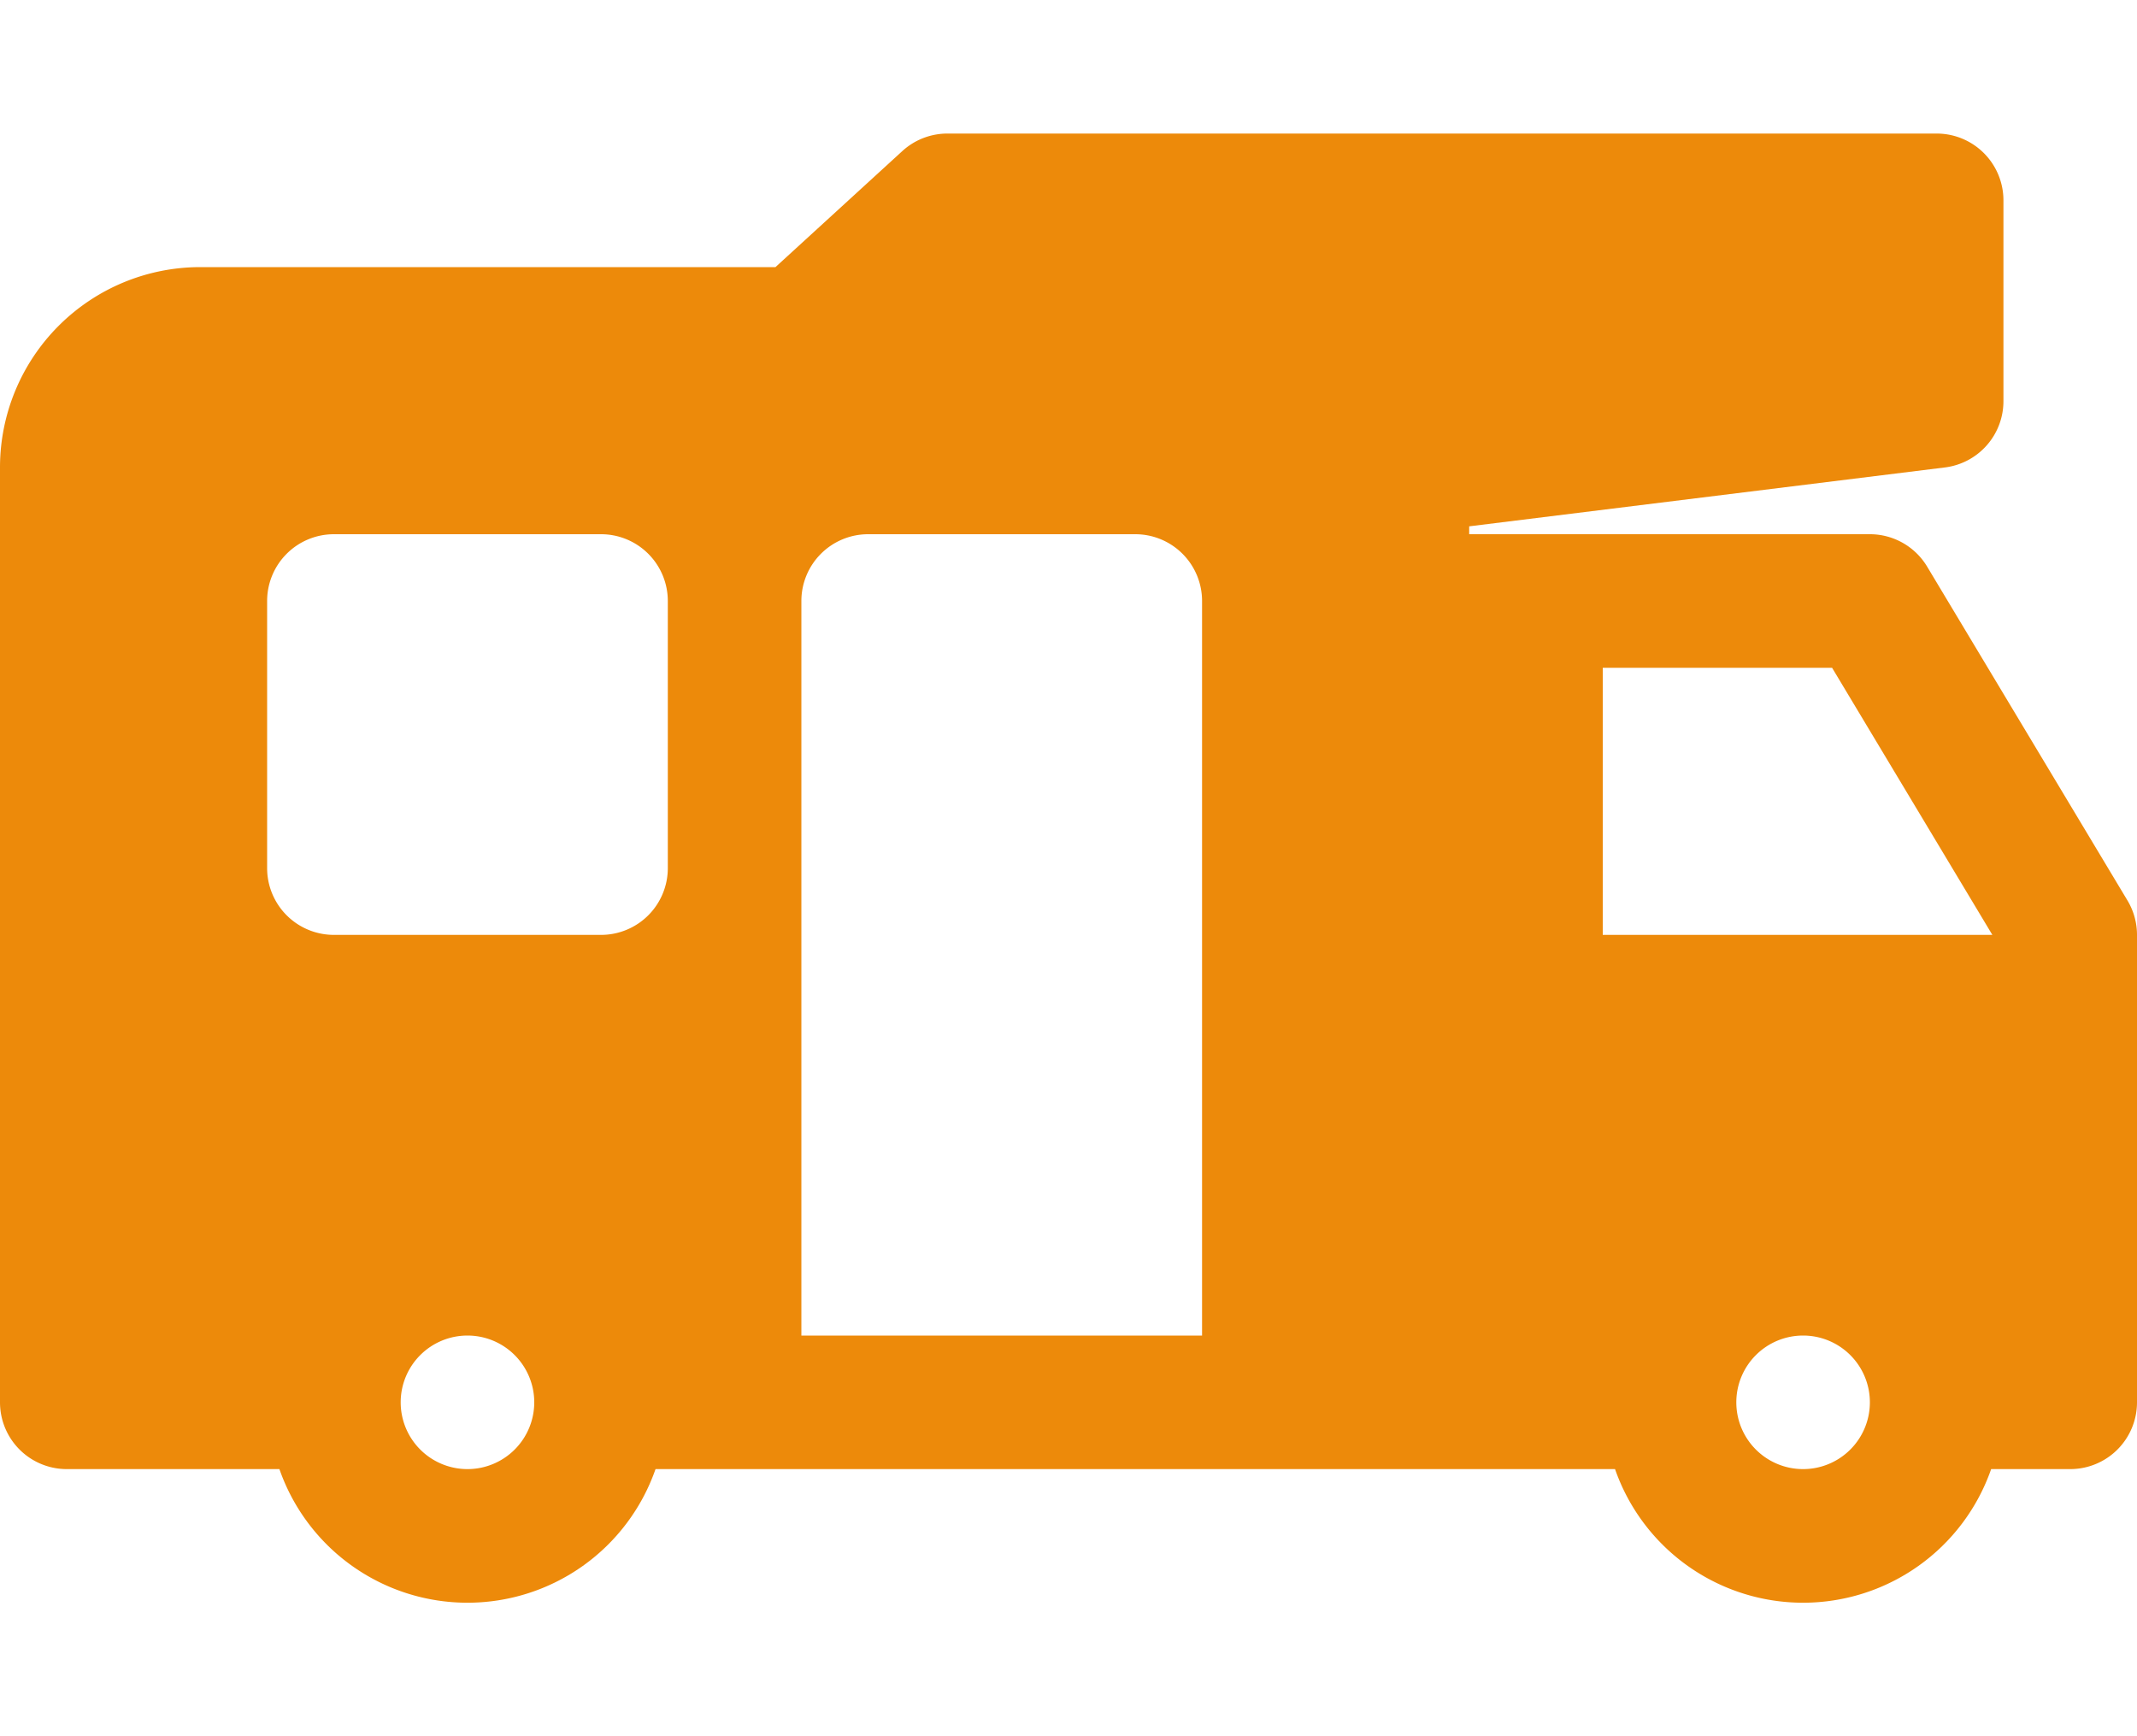
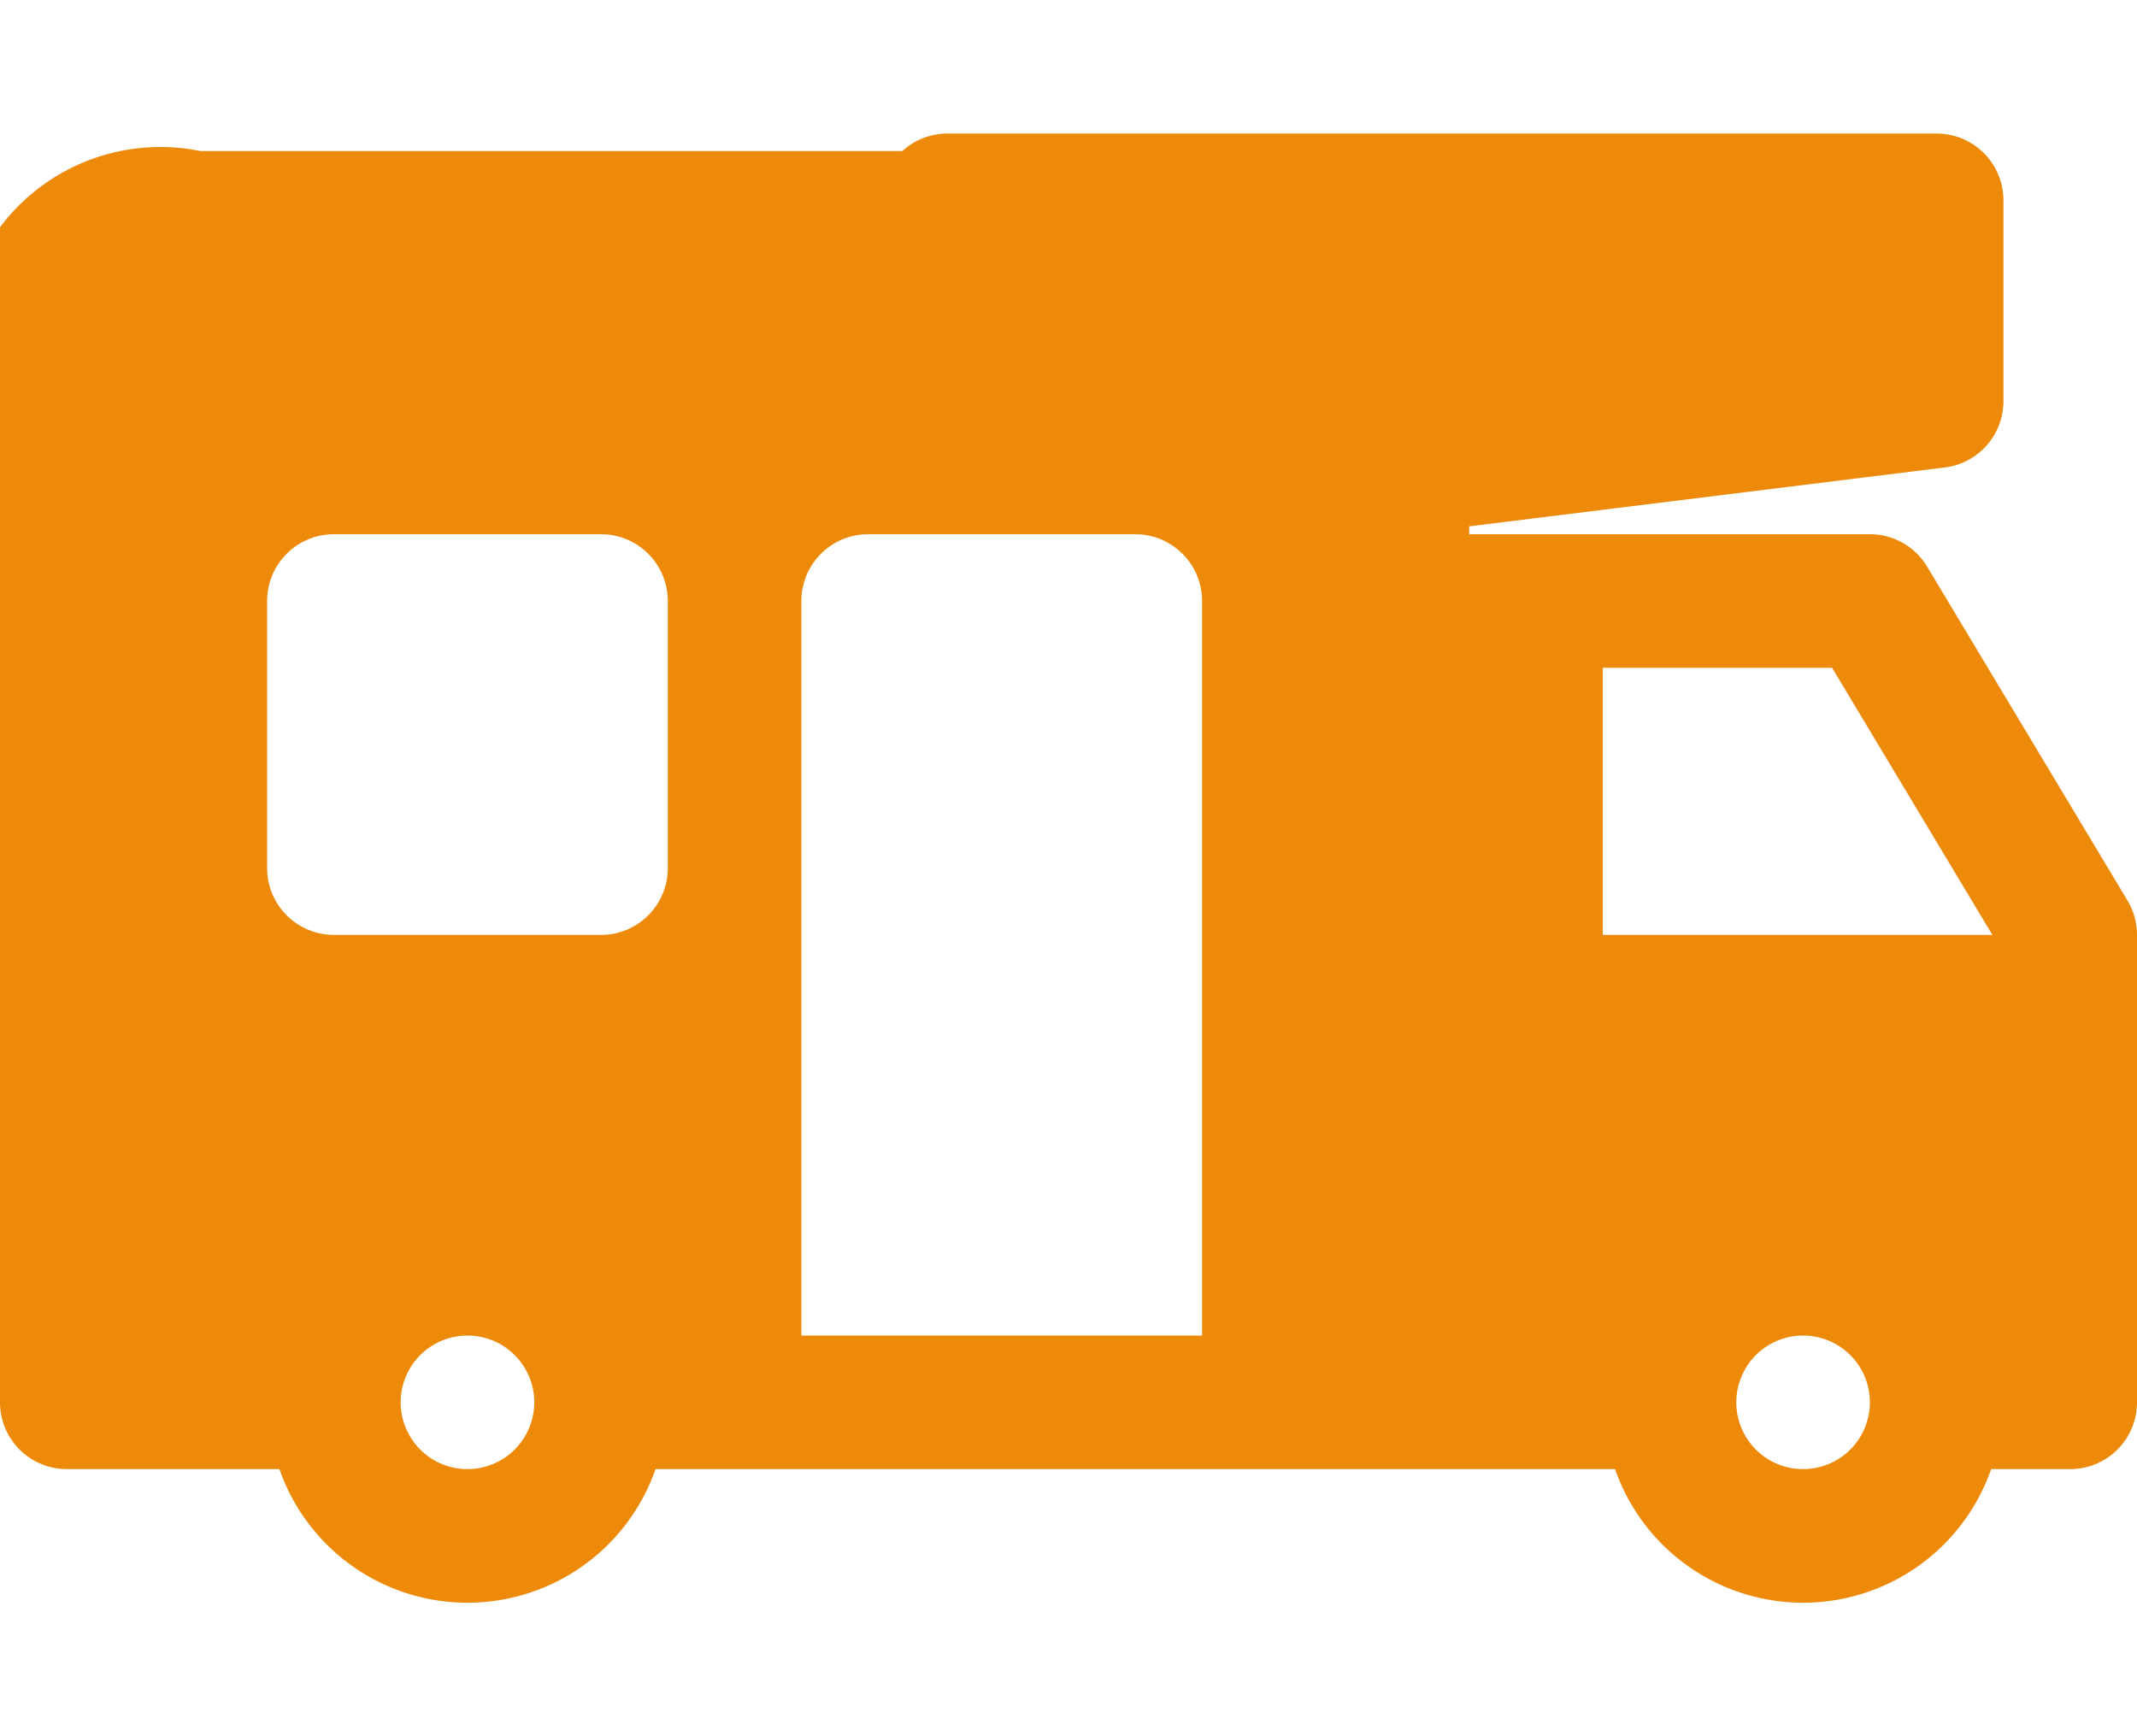
<svg xmlns="http://www.w3.org/2000/svg" viewBox="0 1 16 13" x="0px" y="0px">
  <title>camper van</title>
-   <path fill="#ed8a0a" d="M15.929,7.743l-1.5-2.5A.5.5,0,0,0,14,5H11V4.941L14.562,4.5A.5.5,0,0,0,15,4V2.5a.5.5,0,0,0-.5-.5H7.093a.5.5,0,0,0-.337.131L5.806,3H1.5A1.5,1.5,0,0,0,0,4.5v7a.5.5,0,0,0,.5.5H2.092a1.491,1.491,0,0,0,2.816,0h7.184a1.491,1.491,0,0,0,2.816,0H15.5a.5.5,0,0,0,.5-.5V8A.5.5,0,0,0,15.929,7.743ZM3.5,12a.5.5,0,1,1,.5-.5A.5.5,0,0,1,3.5,12ZM5,7.5a.5.5,0,0,1-.5.5h-2A.5.5,0,0,1,2,7.5v-2A.5.5,0,0,1,2.5,5h2a.5.5,0,0,1,.5.5ZM9,11H6V5.5A.5.5,0,0,1,6.5,5h2a.5.5,0,0,1,.5.5Zm3-5h1.717l1.2,2H12Zm1.5,6a.5.5,0,1,1,.5-.5A.5.5,0,0,1,13.5,12Z" />
+   <path fill="#ed8a0a" d="M15.929,7.743l-1.5-2.5A.5.5,0,0,0,14,5H11V4.941L14.562,4.5A.5.5,0,0,0,15,4V2.5a.5.5,0,0,0-.5-.5H7.093a.5.5,0,0,0-.337.131H1.5A1.5,1.5,0,0,0,0,4.5v7a.5.5,0,0,0,.5.5H2.092a1.491,1.491,0,0,0,2.816,0h7.184a1.491,1.491,0,0,0,2.816,0H15.5a.5.5,0,0,0,.5-.5V8A.5.5,0,0,0,15.929,7.743ZM3.5,12a.5.5,0,1,1,.5-.5A.5.5,0,0,1,3.5,12ZM5,7.5a.5.5,0,0,1-.5.5h-2A.5.5,0,0,1,2,7.5v-2A.5.5,0,0,1,2.5,5h2a.5.5,0,0,1,.5.5ZM9,11H6V5.5A.5.5,0,0,1,6.5,5h2a.5.5,0,0,1,.5.5Zm3-5h1.717l1.2,2H12Zm1.5,6a.5.5,0,1,1,.5-.5A.5.5,0,0,1,13.5,12Z" />
</svg>